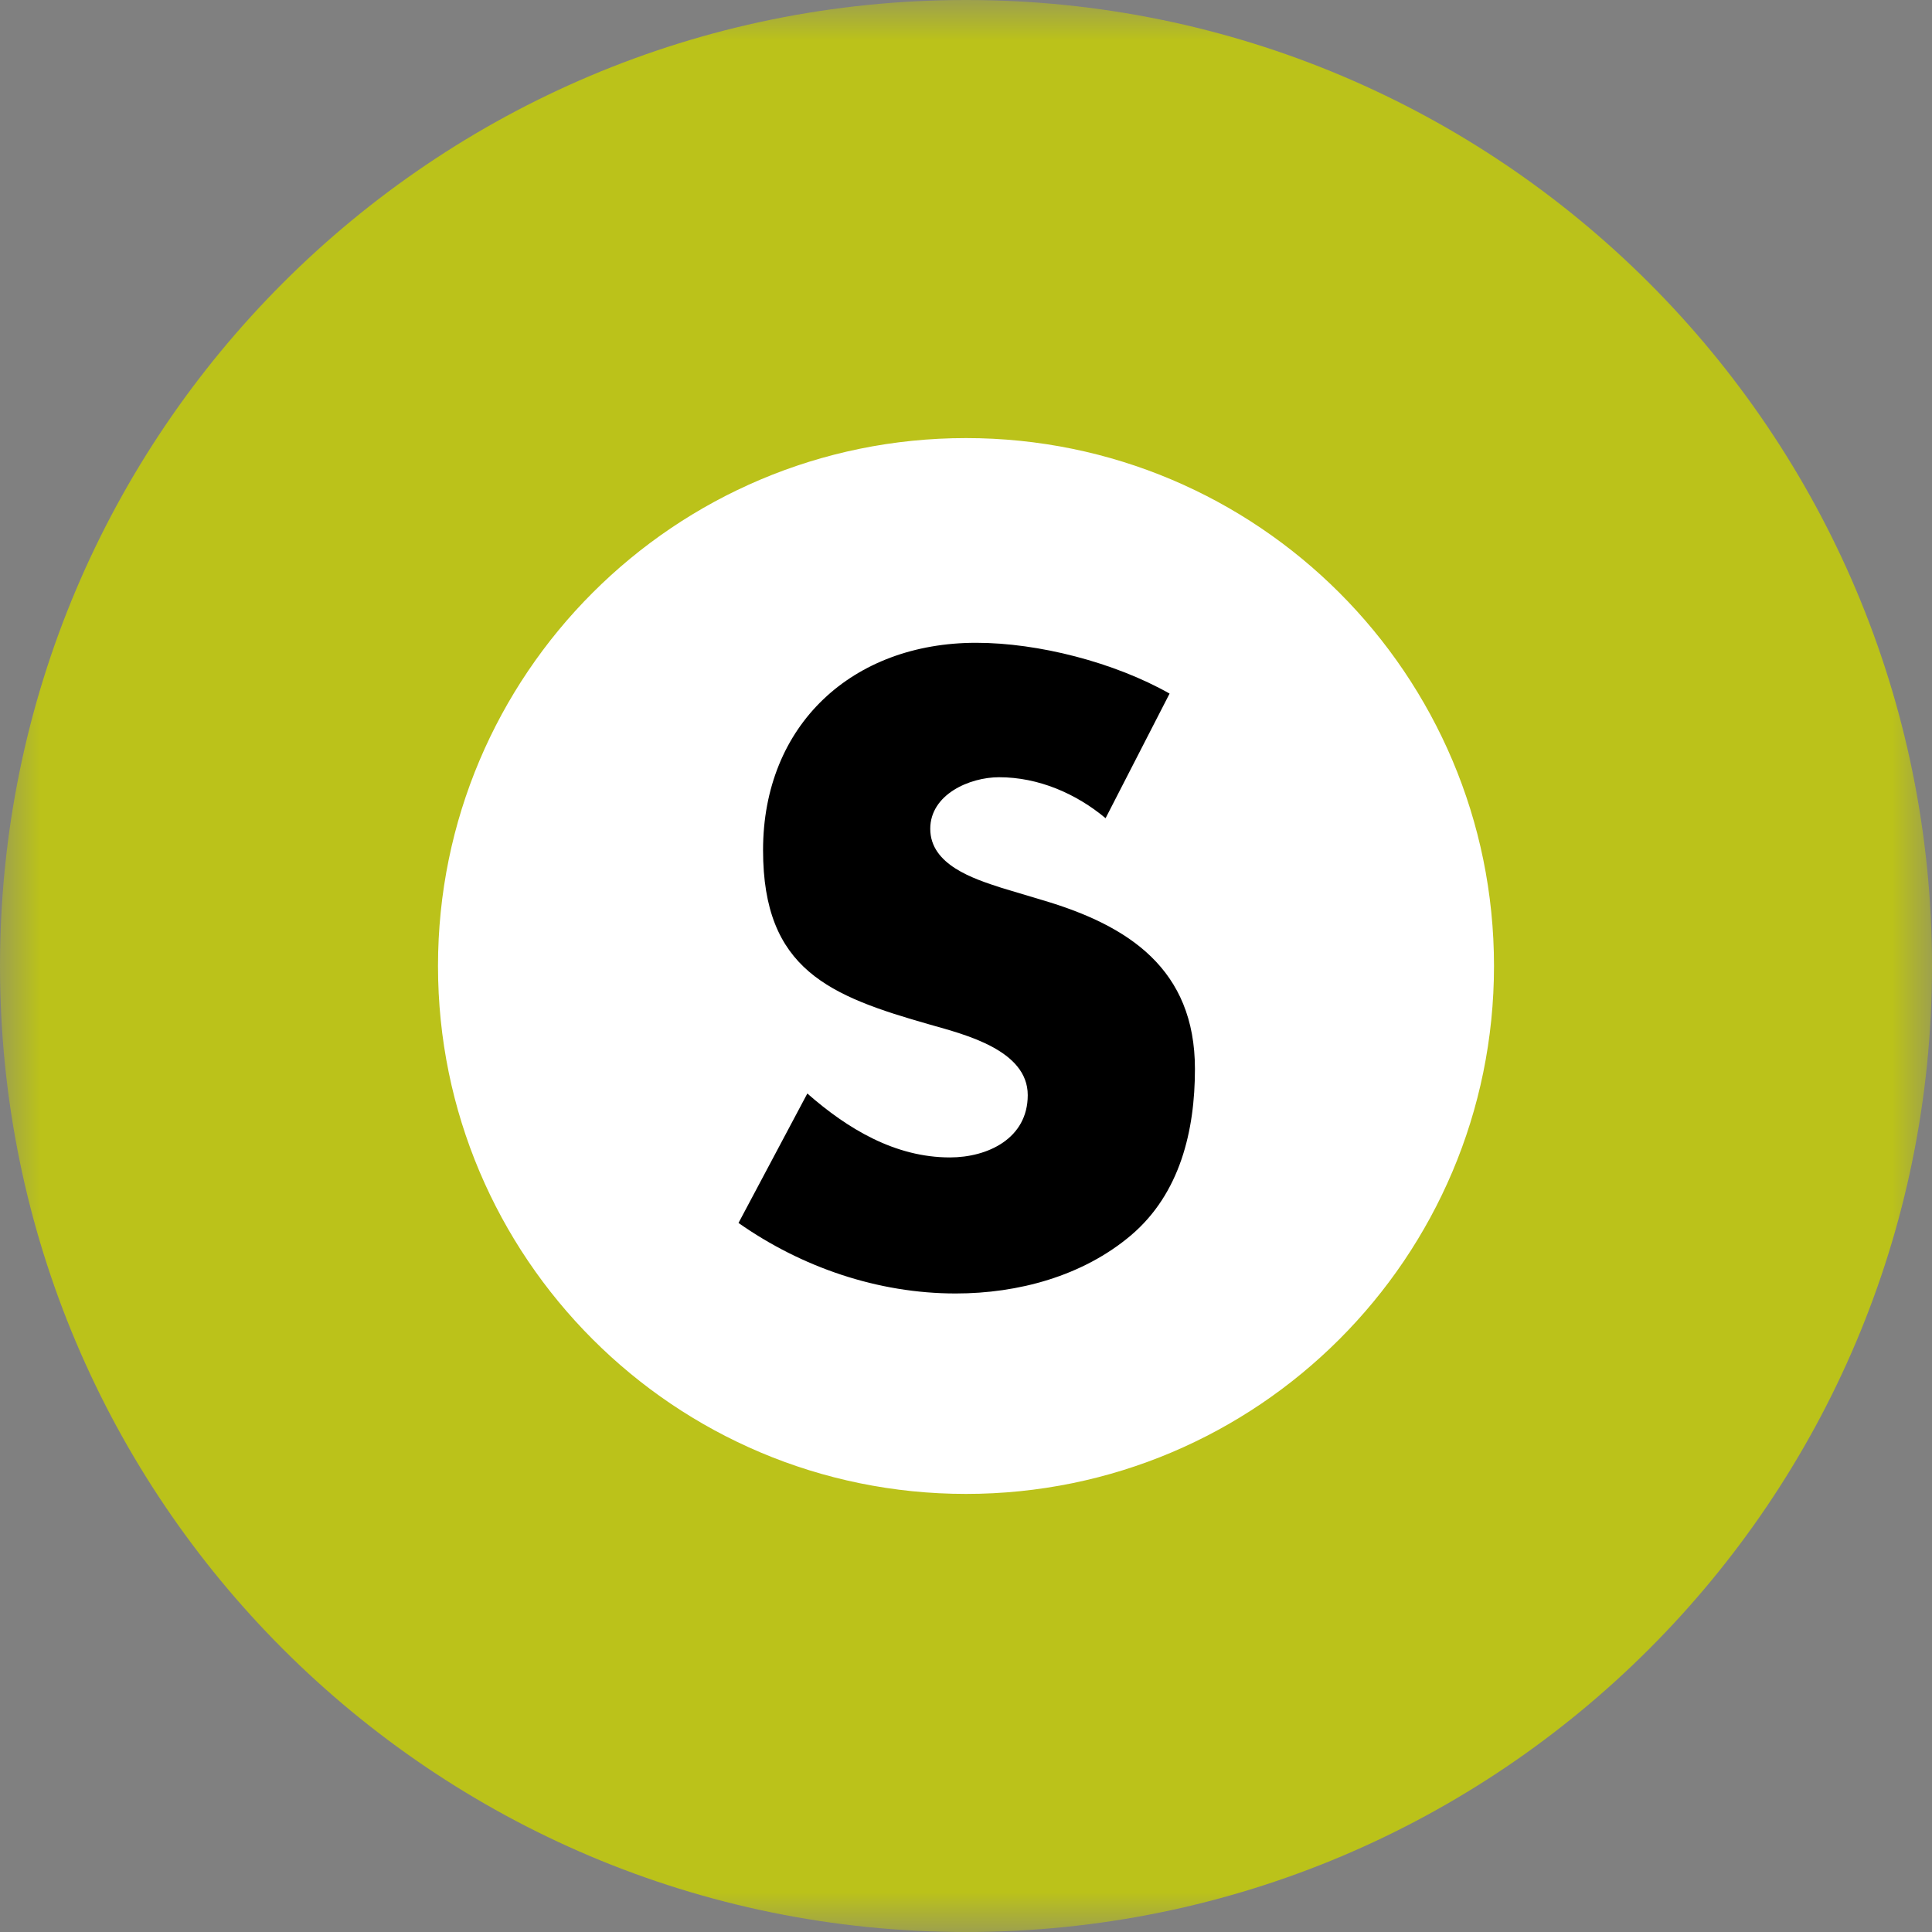
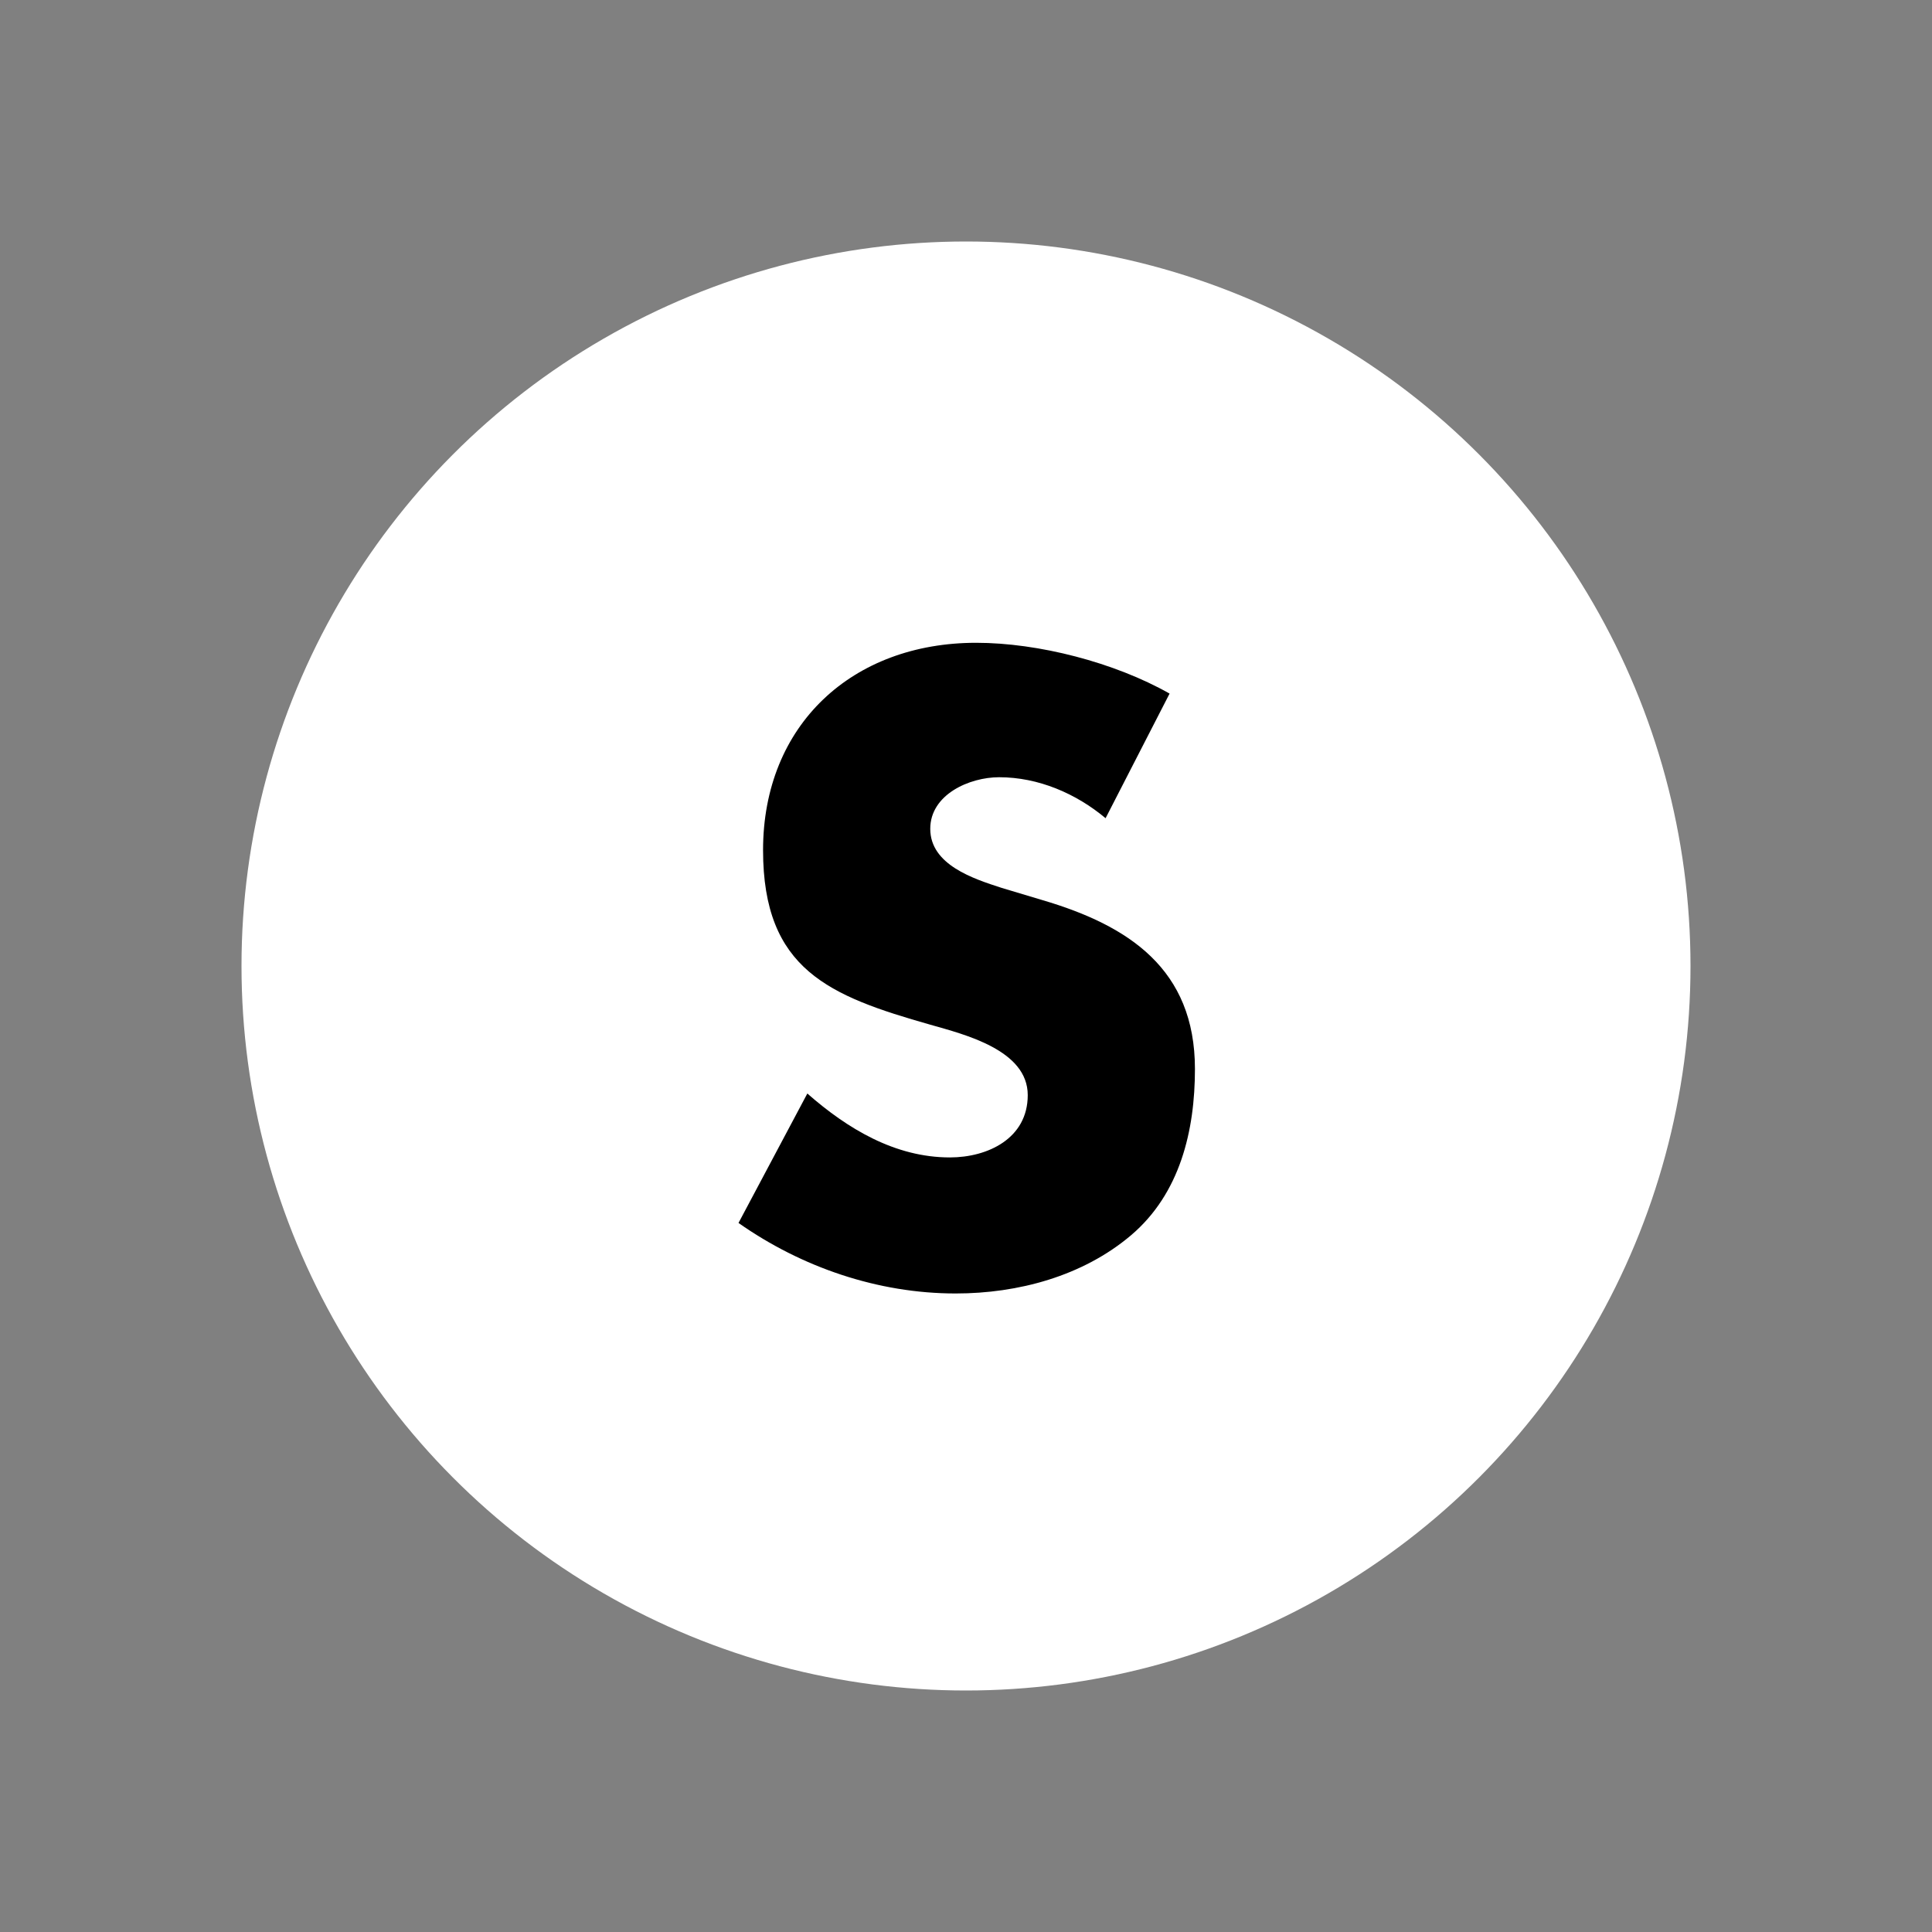
<svg xmlns="http://www.w3.org/2000/svg" xmlns:xlink="http://www.w3.org/1999/xlink" width="24px" height="24px" viewBox="0 0 24 24" version="1.1">
  <rect x="0" y="0" width="24" height="24" fill="#808080" stroke="none" />
  <title>0794_S_都営新宿線</title>
  <defs>
-     <polygon id="path-1" points="0 0 24 0 24 24 0 24" />
-   </defs>
+     </defs>
  <g id="0794_S_都営新宿線" stroke="none" stroke-width="1" fill="none" fill-rule="evenodd">
    <circle id="Oval" fill="#FFFFFF" cx="12" cy="12" r="9" />
    <g id="Group-6">
      <g id="Group-3">
        <mask id="mask-2" fill="white">
          <use xlink:href="#path-1" />
        </mask>
        <g id="Clip-2" />
        <path d="M12,-3.07862421e-05 C5.373,-3.07862421e-05 -0,5.373 -0,12 C-0,18.627 5.373,24 12,24 C18.628,24 24,18.627 24,12 C24,5.373 18.628,-3.07862421e-05 12,-3.07862421e-05 M18.559,12 C18.559,15.622 15.622,18.558 12,18.558 C8.378,18.558 5.441,15.622 5.441,12 C5.441,8.378 8.378,5.442 12,5.442 C15.622,5.442 18.559,8.378 18.559,12" id="Fill-1" fill="#BBC21A" mask="url(#mask-2)" />
      </g>
      <path d="M13.734,10.164 C13.368,9.858 12.9,9.655 12.411,9.655 C12.045,9.655 11.556,9.868 11.556,10.296 C11.556,10.744 12.095,10.917 12.441,11.029 L12.951,11.182 C14.02,11.497 14.844,12.037 14.844,13.279 C14.844,14.042 14.661,14.826 14.05,15.345 C13.449,15.854 12.645,16.068 11.872,16.068 C10.904,16.068 9.957,15.742 9.174,15.192 L10.029,13.584 C10.528,14.022 11.118,14.378 11.8,14.378 C12.268,14.378 12.767,14.144 12.767,13.604 C12.767,13.044 11.984,12.851 11.556,12.729 C10.304,12.373 9.479,12.047 9.479,10.561 C9.479,9.003 10.589,7.985 12.126,7.985 C12.9,7.985 13.846,8.229 14.529,8.616 L13.734,10.164 Z" id="Fill-4" fill="#000000" />
    </g>
  </g>
</svg>